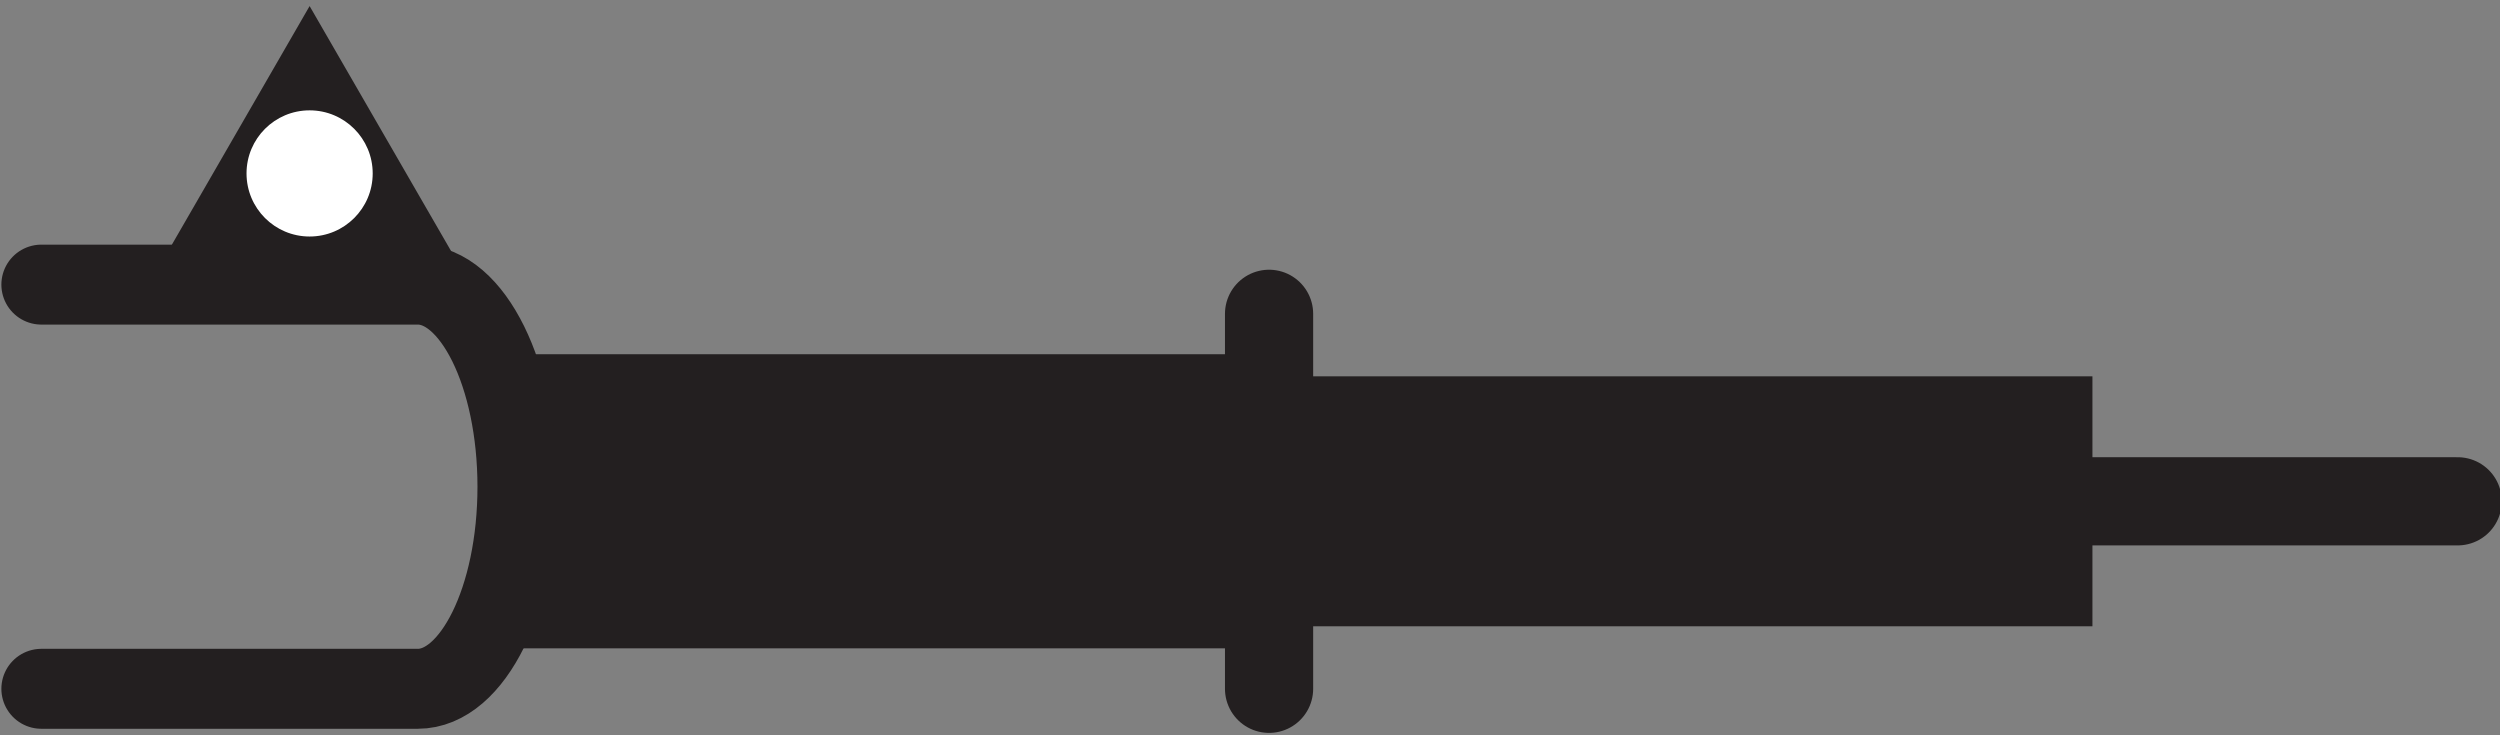
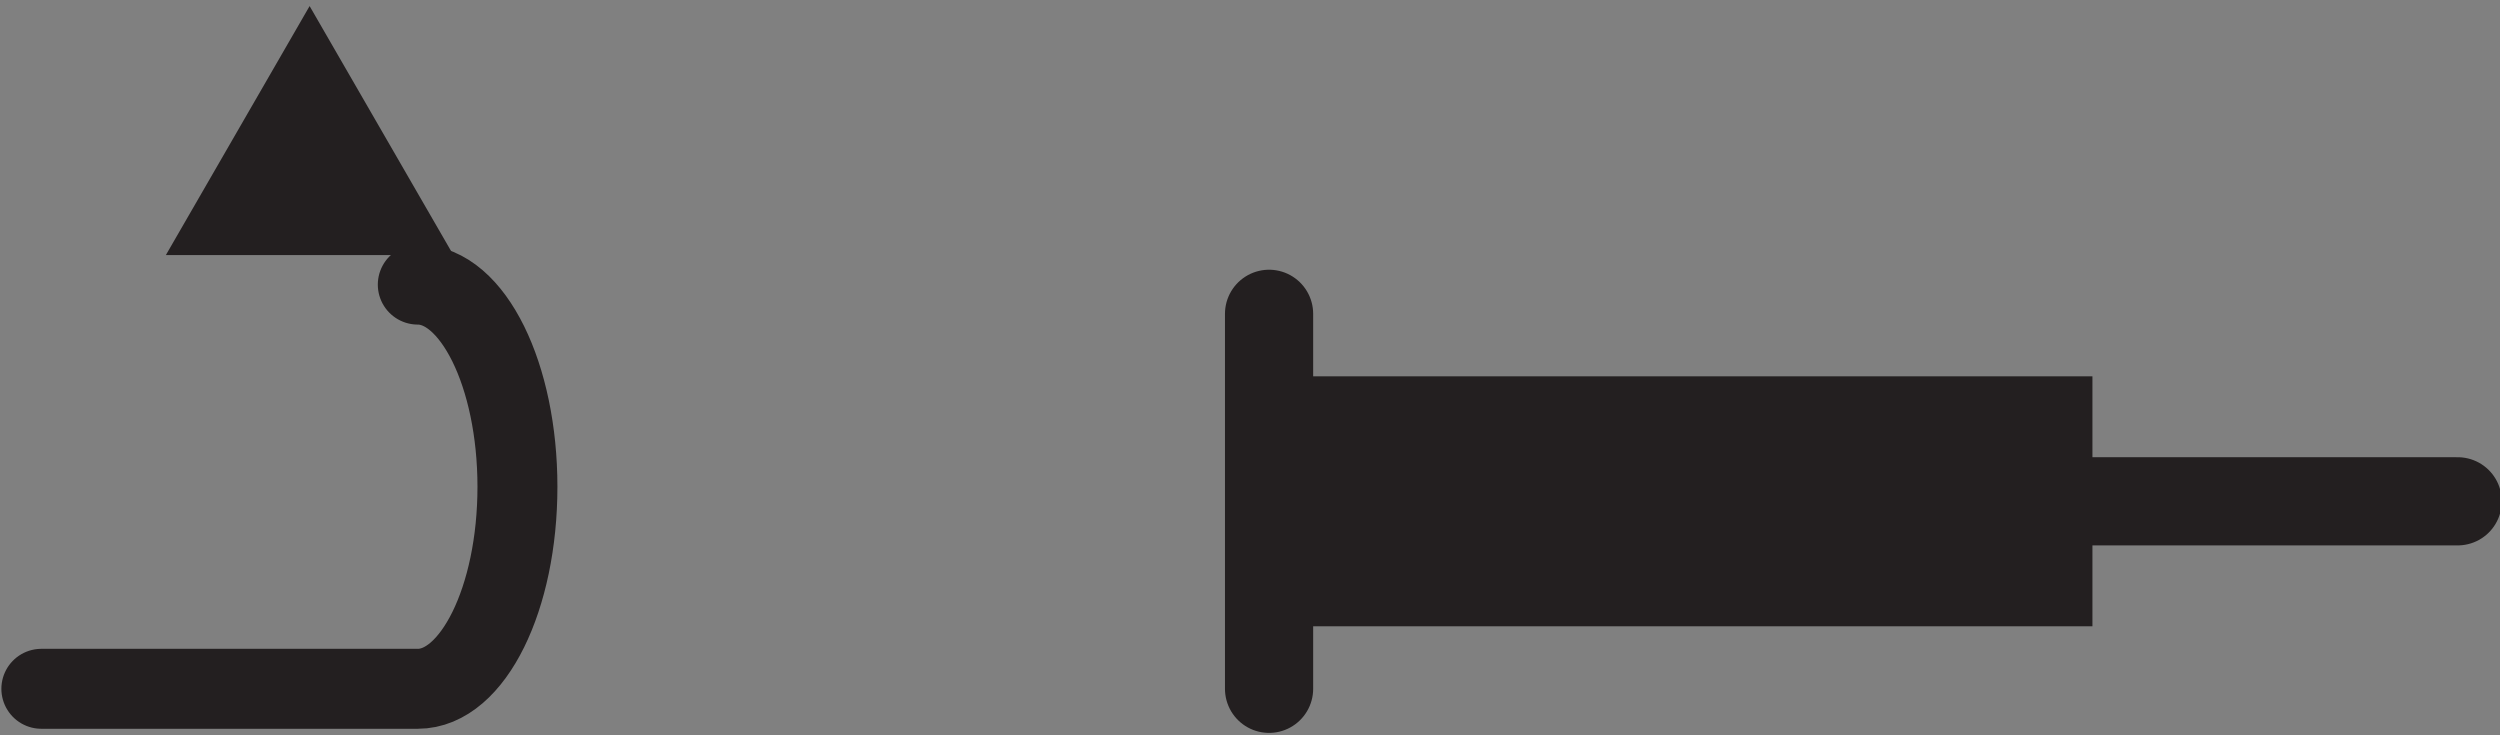
<svg xmlns="http://www.w3.org/2000/svg" id="Layer_1" data-name="Layer 1" viewBox="0 0 48.189 14.173">
  <rect x="0" y="0" width="48.189" height="14.173" fill="#808080" stroke="none" />
  <defs>
    <style>.cls-1{fill:#231f20;}.cls-2,.cls-3{fill:none;stroke:#231f20;stroke-linecap:round;}.cls-2{stroke-width:1.7px;}.cls-3{stroke-width:1.541px;}.cls-4{fill:#fff;}</style>
  </defs>
  <title>shock-u2p-2</title>
  <polygon class="cls-1" points="5.968 0.117 8.74 4.917 3.197 4.917 5.968 0.117" />
  <polygon class="cls-1" points="25.213 7.254 25.213 12.072 40.333 12.072 40.333 7.254 25.213 7.254 25.213 7.254" />
-   <polygon class="cls-1" points="9.974 6.828 9.974 12.497 24.094 12.497 24.094 6.828 9.974 6.828 9.974 6.828" />
  <line class="cls-2" x1="47.373" y1="9.663" x2="40.144" y2="9.663" />
  <line class="cls-2" x1="24.462" y1="6.049" x2="24.462" y2="13.277" />
-   <path class="cls-3" d="M.797,13.277H8.053c1.061,0,1.921-1.743,1.921-3.894S9.114,5.486,8.053,5.486H.797" />
-   <circle class="cls-4" cx="5.968" cy="3.343" r="1.216" />
+   <path class="cls-3" d="M.797,13.277H8.053c1.061,0,1.921-1.743,1.921-3.894S9.114,5.486,8.053,5.486" />
</svg>